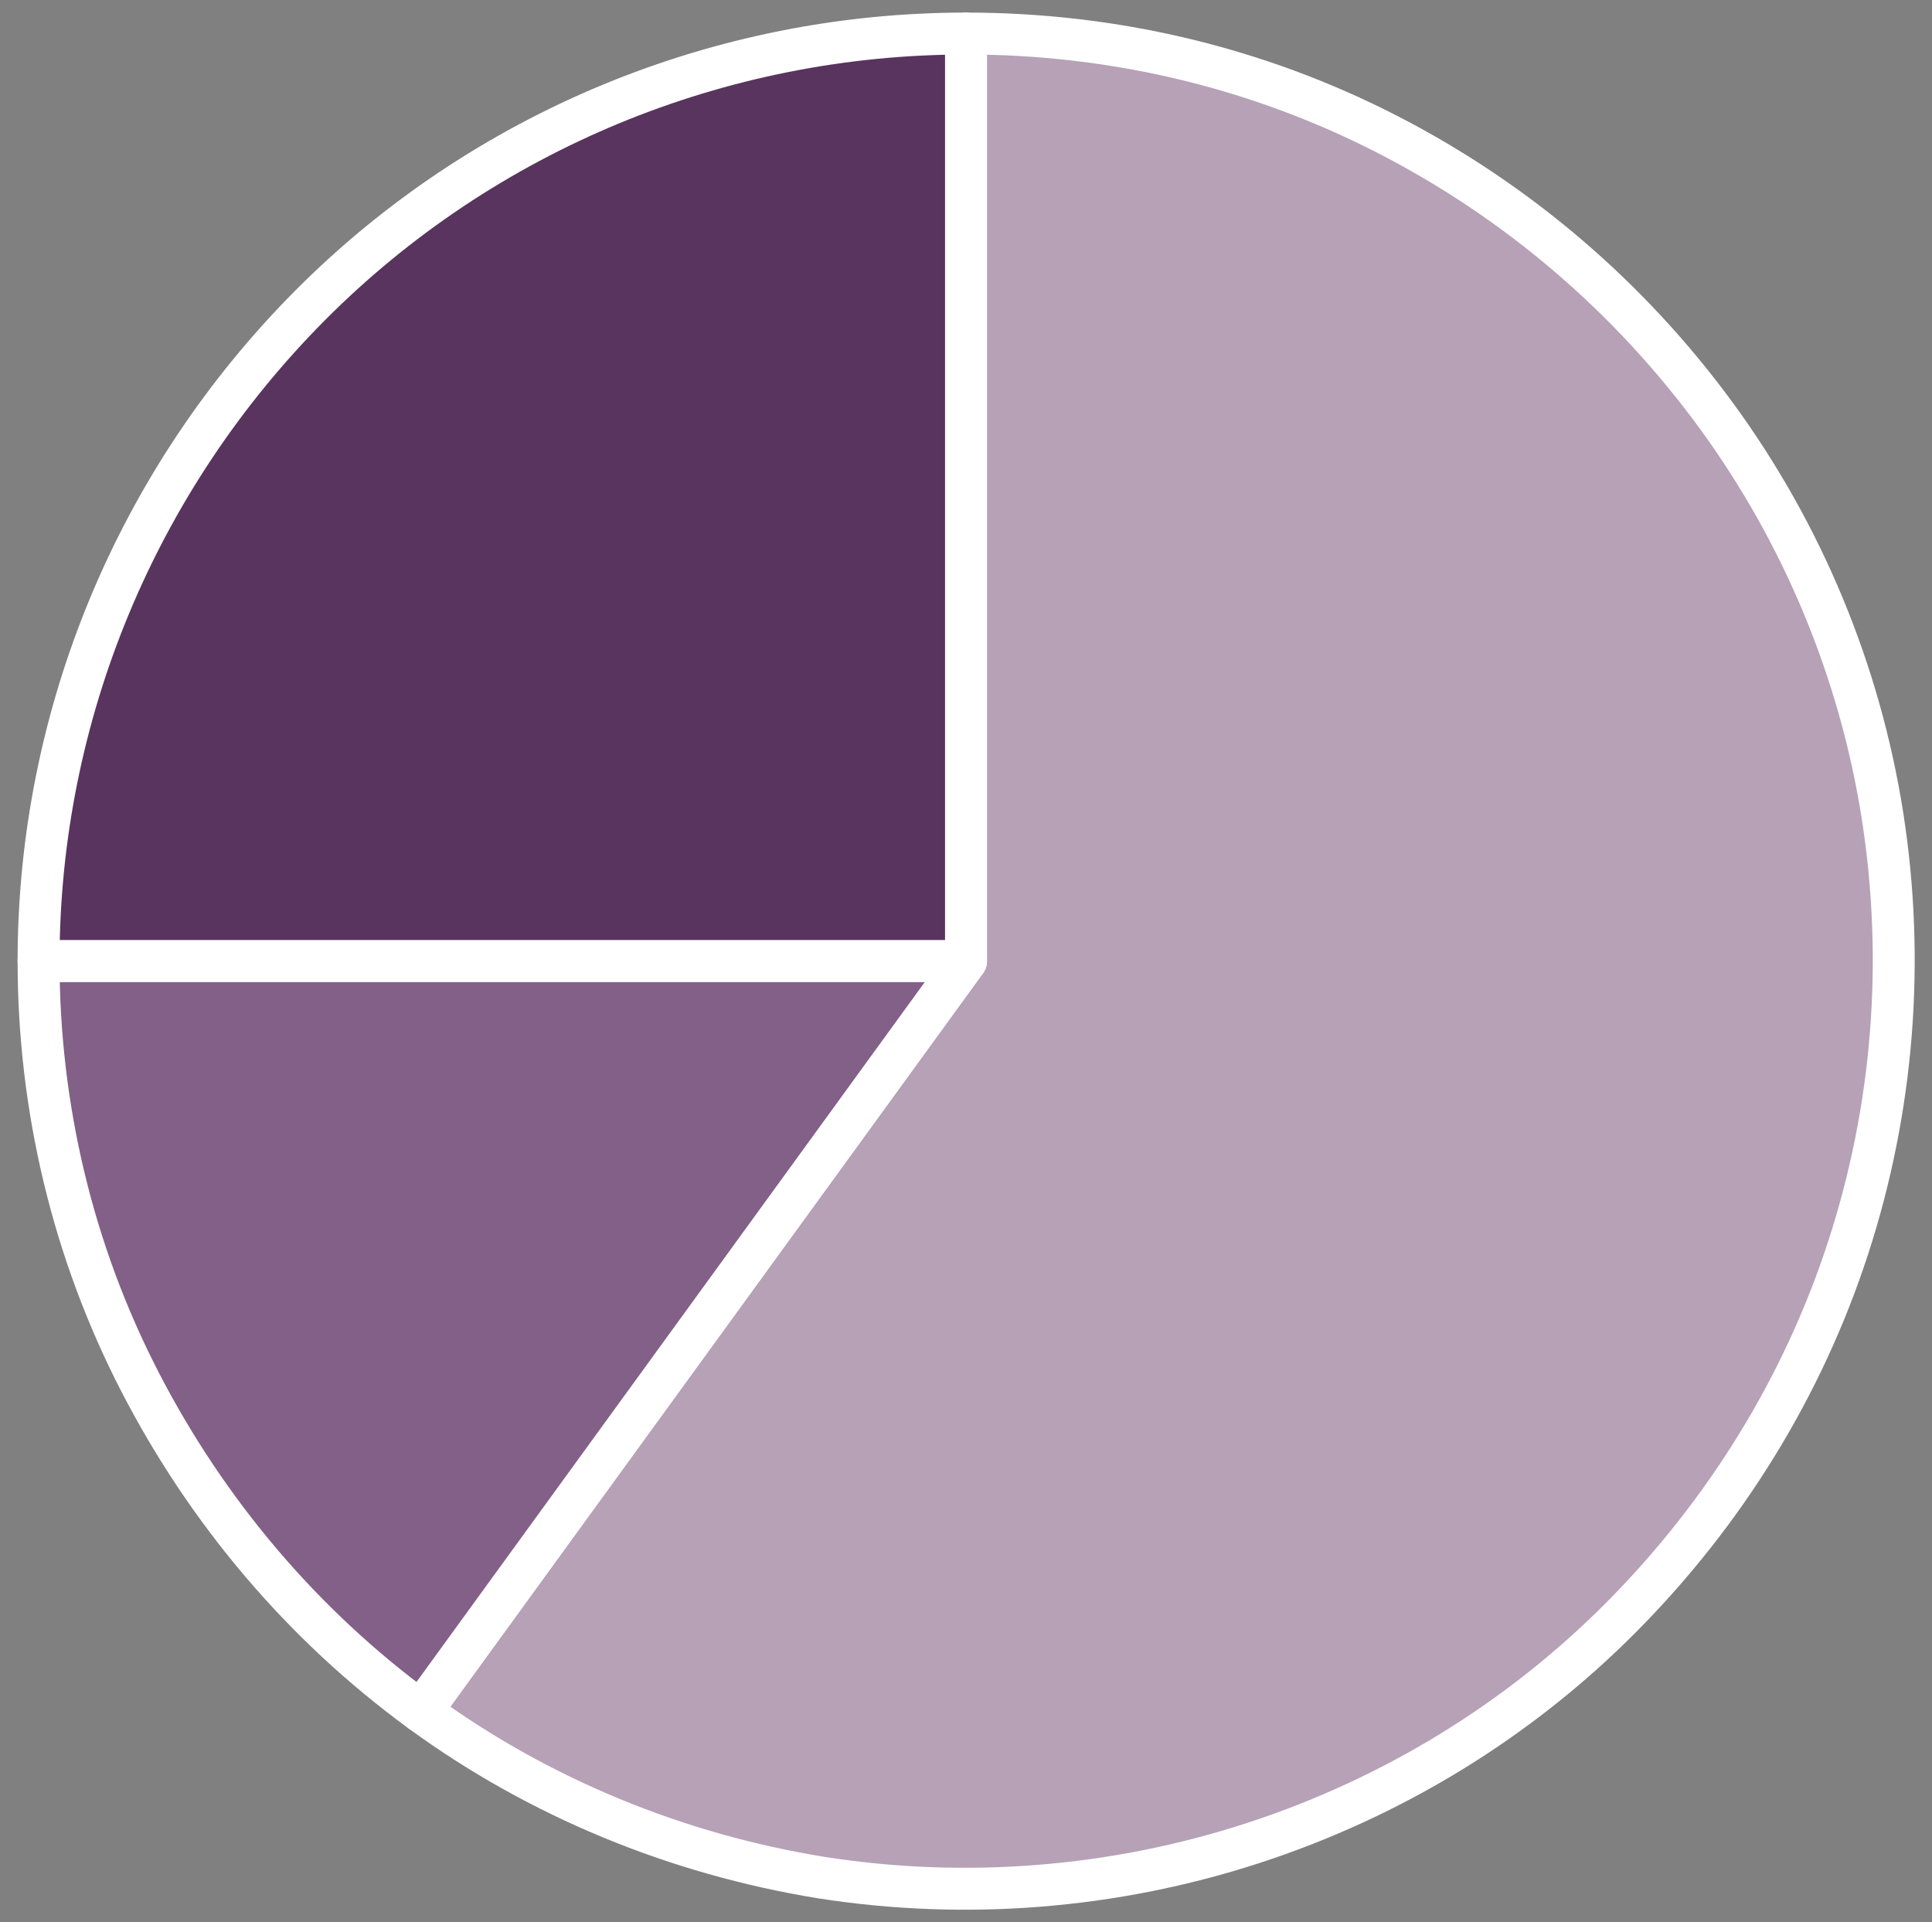
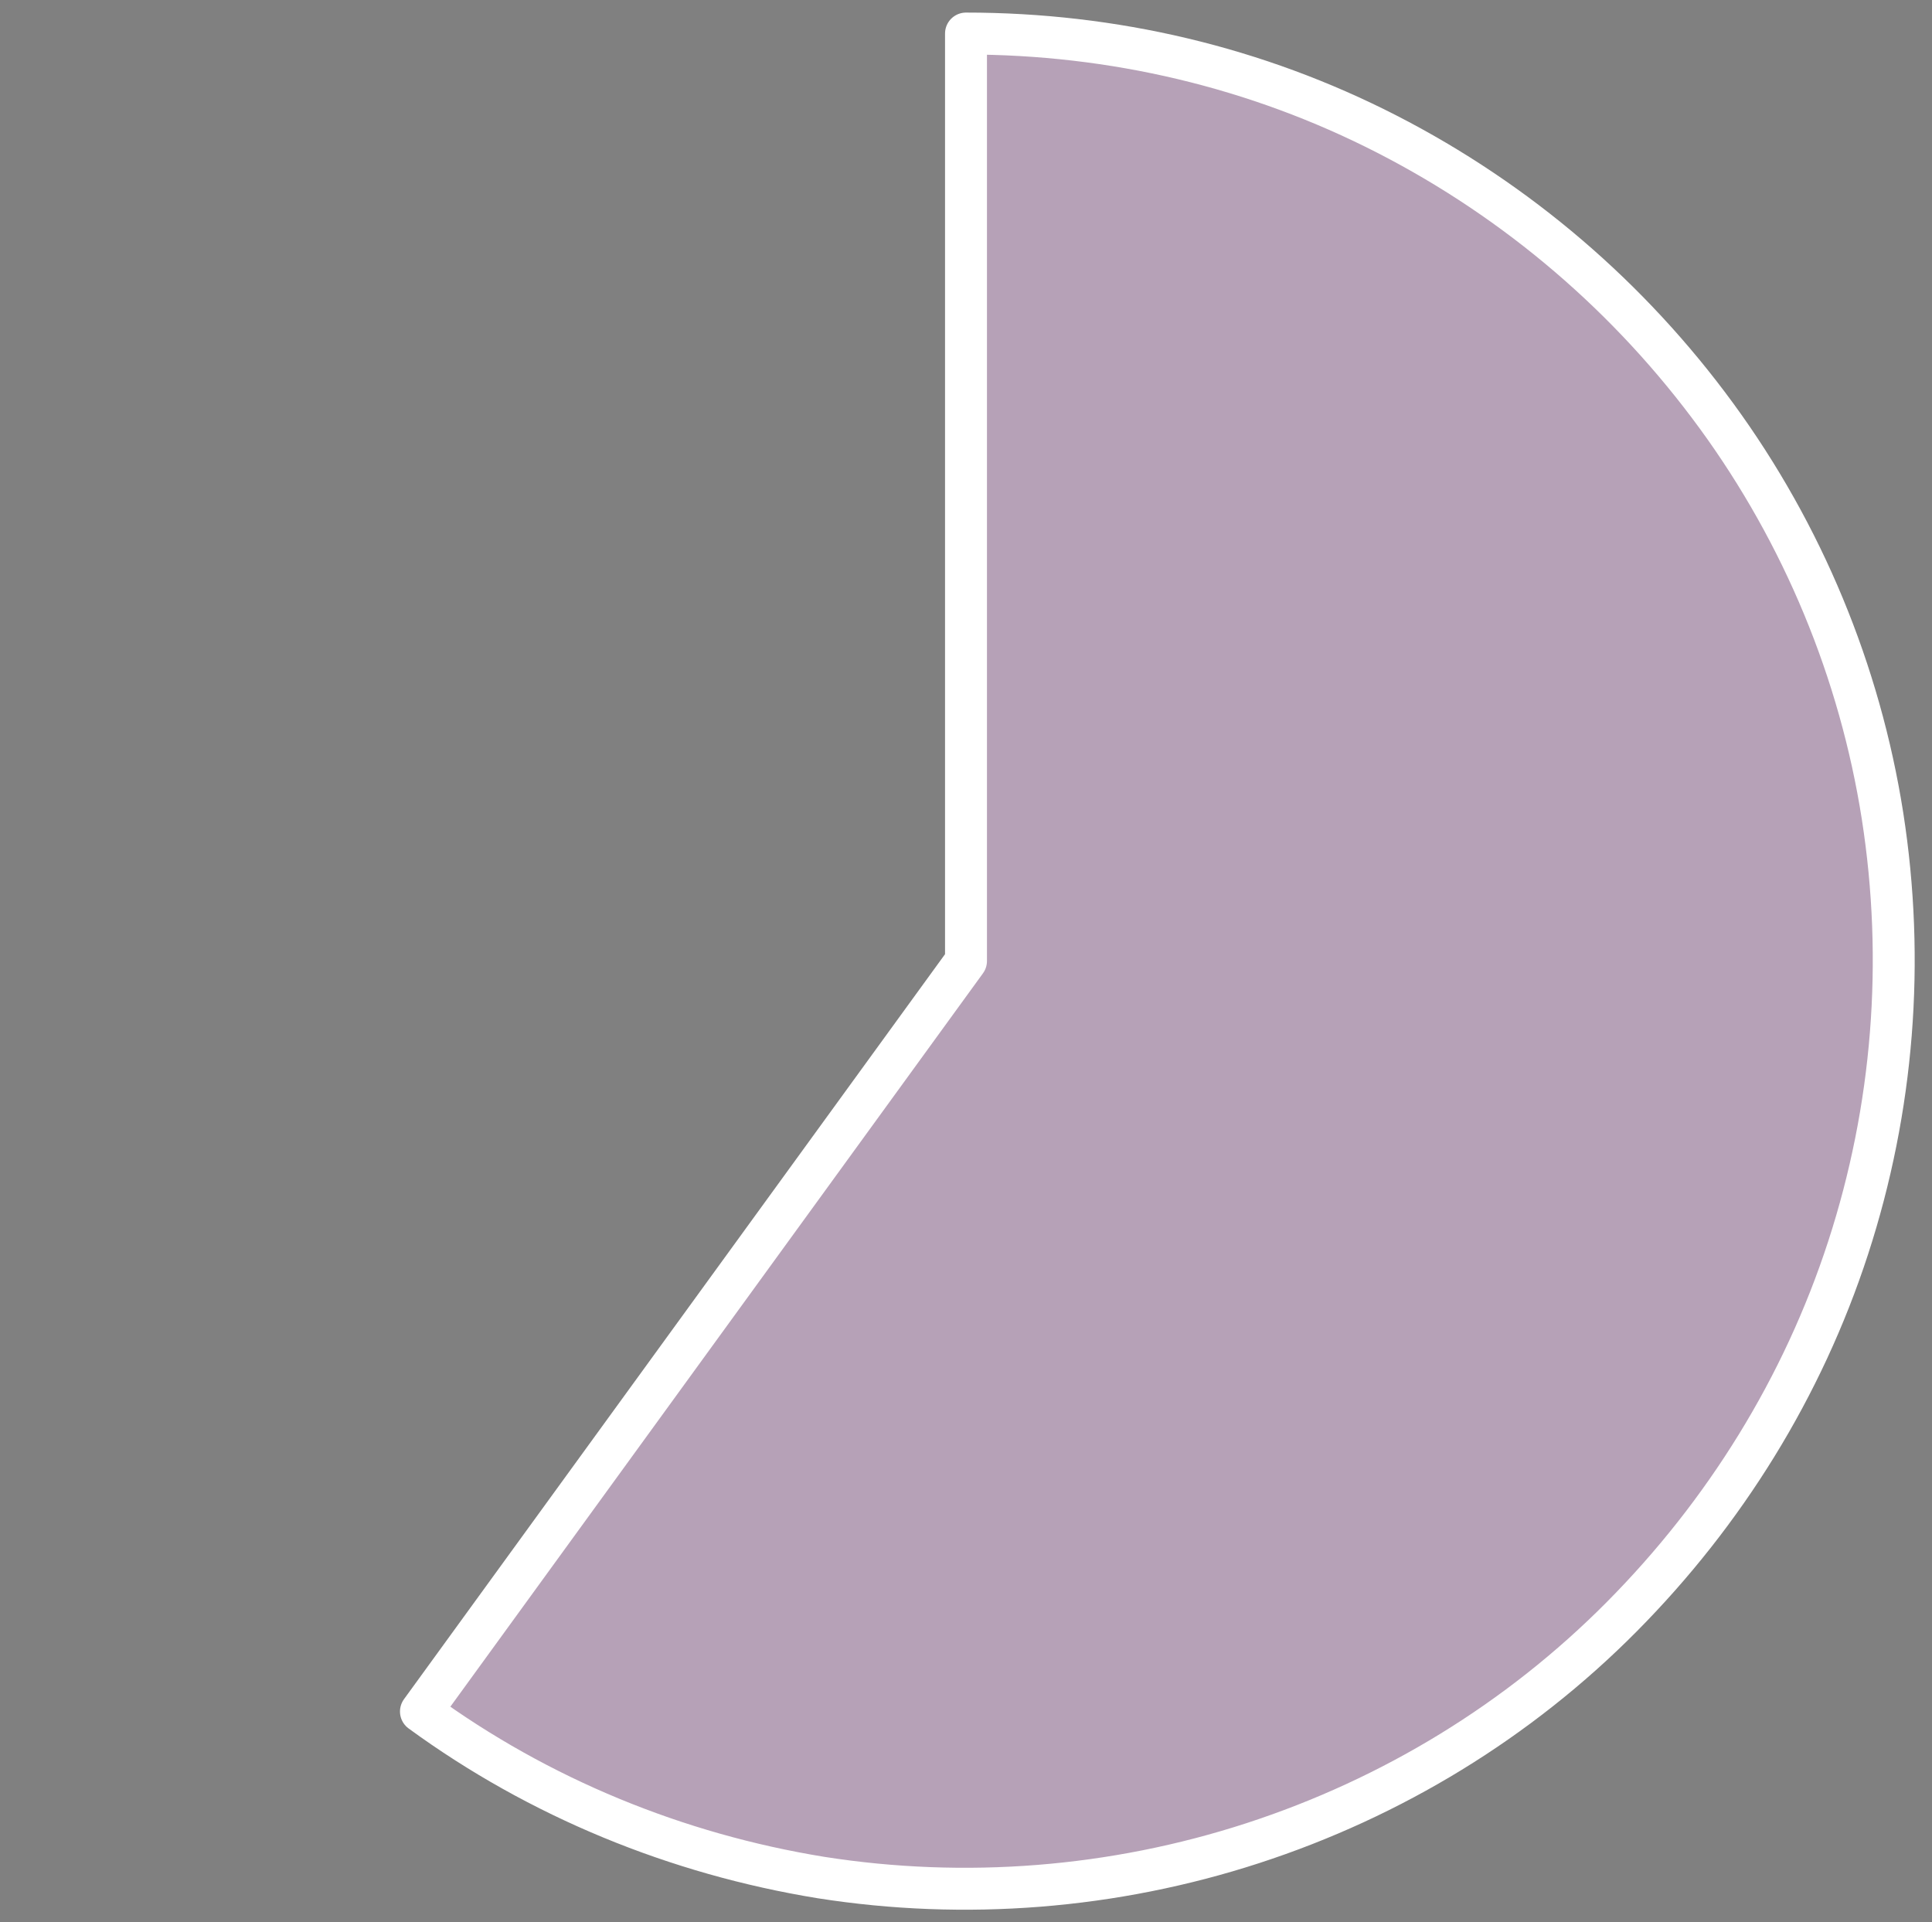
<svg xmlns="http://www.w3.org/2000/svg" version="1.1" id="Layer_1" x="0px" y="0px" viewBox="0 0 230.4 229.2" style="enable-background:new 0 0 230.4 229.2;" xml:space="preserve">
  <rect x="0" y="0" width="230.4" height="229.2" fill="#808080" stroke="none" />
  <style type="text/css">
	.st0{fill:#B6A1B7;stroke:#FFFFFF;stroke-width:5;stroke-linecap:round;stroke-linejoin:round;}
	.st1{fill:#836087;stroke:#FFFFFF;stroke-width:5;stroke-linecap:round;stroke-linejoin:round;}
	.st2{fill:#59345E;stroke:#FFFFFF;stroke-width:5;stroke-linecap:round;stroke-linejoin:round;}
</style>
  <g>
    <g id="patch_2">
      <path class="st0" d="M50.2,204.1c14.1,10.3,30.5,17,47.7,19.8c17.2,2.7,34.9,1.3,51.5-4.1c16.6-5.4,31.7-14.6,44-27    s21.6-27.4,27-44s6.8-34.2,4.1-51.5c-2.7-17.2-9.5-33.6-19.8-47.7S181,24,165.4,16S132.7,4,115.2,4v110.6l0,0l0,0l0,0l0,0l0,0l0,0    l0,0l0,0L50.2,204.1z" />
    </g>
    <g id="patch_3">
-       <path class="st1" d="M4.6,114.6c0,17.5,4.1,34.7,12.1,50.2s19.4,29,33.5,39.3l65-89.5l0,0l0,0L4.6,114.6z" />
-     </g>
+       </g>
    <g id="patch_4">
-       <path class="st2" d="M115.2,4C85.9,4,57.7,15.6,37,36.4S4.6,85.3,4.6,114.6l110.6,0l0,0l0,0L115.2,4z" />
-     </g>
+       </g>
  </g>
</svg>